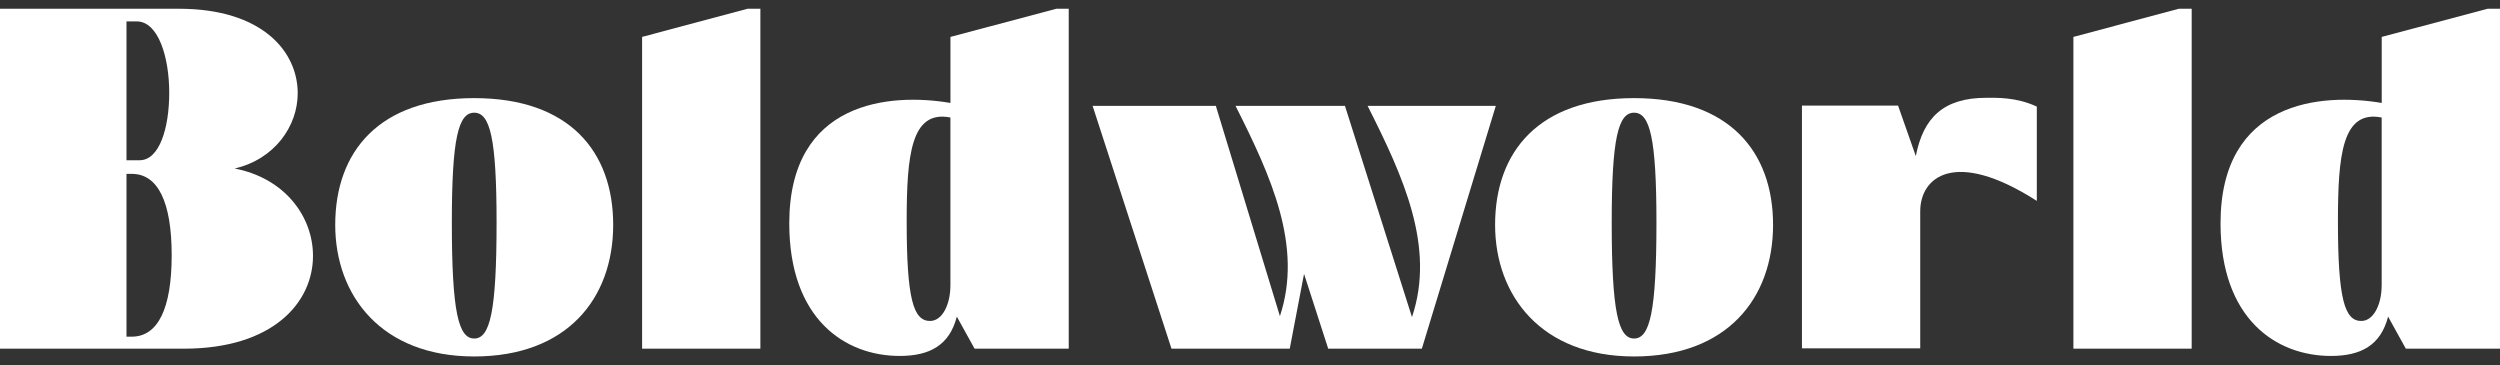
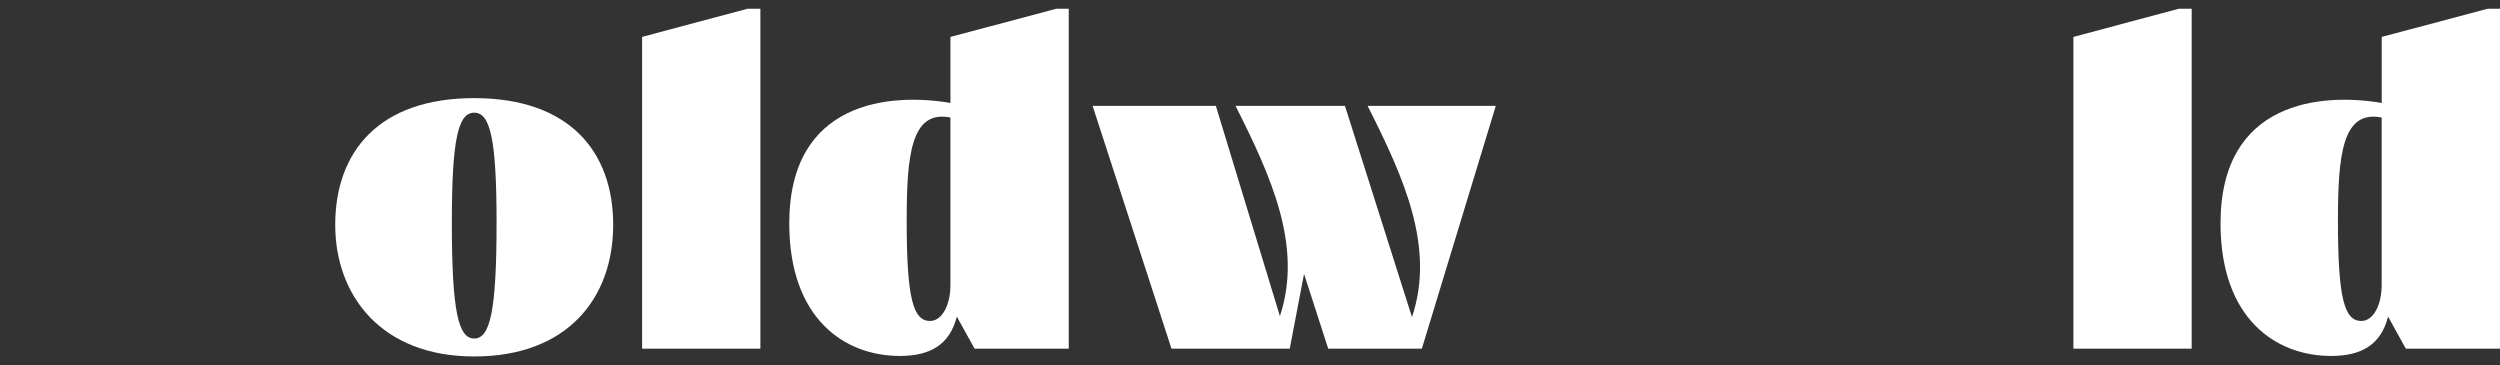
<svg xmlns="http://www.w3.org/2000/svg" viewBox="0 0 178 26" fill="none">
  <rect x="0" y="0" width="178" height="26" fill="#333333" stroke="none" />
  <g clip-path="url(#clip0_1603_8287)">
    <g clip-path="url(#clip1_1603_8287)">
-       <path d="M16.706 11.997C19.547 11.34 21.197 8.99 21.197 6.638C21.197 3.665 18.67 0.623 12.74 0.623H0V24.826H13.09C19.477 24.826 22.285 21.506 22.285 18.221C22.285 15.421 20.286 12.689 16.706 11.997V11.997ZM9.006 1.523H9.732C11.277 1.523 12.049 4.08 12.049 6.605C12.049 9.13 11.346 11.409 9.943 11.409H9.006V1.523ZM12.224 18.175C12.224 21.977 11.242 23.97 9.382 23.97H9.006V12.379H9.382C11.242 12.379 12.224 14.372 12.224 18.175V18.175Z" fill="white" />
      <path d="M23.868 16.01C23.868 10.791 26.992 6.986 33.764 6.986C40.536 6.986 43.659 10.789 43.659 16.01C43.659 21.232 40.396 25.38 33.764 25.38C27.131 25.38 23.868 21.023 23.868 16.01ZM35.356 15.838C35.356 9.821 34.888 8.024 33.764 8.024C32.64 8.024 32.171 9.821 32.171 15.838C32.171 22.2 32.64 24.102 33.764 24.102C34.888 24.102 35.356 22.2 35.356 15.838Z" fill="white" />
      <path d="M45.718 24.826V2.628L53.226 0.623H54.139V24.826H45.718Z" fill="white" />
      <path d="M75.216 0.623H76.094V24.826H69.39L68.127 22.543C67.602 24.583 66.196 25.343 64.057 25.343C60.162 25.343 56.196 22.716 56.196 15.904C56.196 7.157 63.39 6.603 67.672 7.33V2.628L75.216 0.623ZM67.67 20.331V8.367C64.864 7.815 64.556 11.03 64.556 15.767C64.556 21.264 65.025 22.853 66.217 22.853C67.095 22.853 67.668 21.678 67.668 20.329L67.67 20.331Z" fill="white" />
      <path d="M106.501 7.539L101.236 24.825H94.568L92.848 19.5L91.83 24.825H83.409L77.794 7.539H86.568L91.13 22.51C92.779 17.531 90.498 12.553 87.971 7.539H95.761L100.533 22.578C102.218 17.563 99.902 12.551 97.374 7.539H106.499H106.501Z" fill="white" />
-       <path d="M106.451 16.01C106.451 10.791 109.575 6.986 116.347 6.986C123.119 6.986 126.242 10.789 126.242 16.01C126.242 21.232 122.979 25.38 116.347 25.38C109.714 25.38 106.451 21.023 106.451 16.01ZM117.939 15.838C117.939 9.821 117.471 8.024 116.347 8.024C115.223 8.024 114.754 9.821 114.754 15.838C114.754 22.2 115.223 24.102 116.347 24.102C117.471 24.102 117.939 22.2 117.939 15.838Z" fill="white" />
-       <path d="M145.021 14.303V7.589C143.552 6.906 142.165 6.964 141.424 6.964C138.372 6.964 136.933 8.382 136.406 11.114L135.142 7.519H128.299V24.802H136.72V15.042C136.72 12.629 139.146 10.54 145.021 14.303Z" fill="white" />
      <path d="M147.626 24.826V2.628L155.134 0.623H156.047V24.826H147.626Z" fill="white" />
-       <path d="M177.121 0.623H177.999V24.826H171.296L170.032 22.543C169.507 24.583 168.101 25.343 165.962 25.343C162.067 25.343 158.102 22.716 158.102 15.904C158.102 7.157 165.295 6.603 169.578 7.33V2.628L177.121 0.623ZM169.575 20.331V8.367C166.769 7.815 166.461 11.03 166.461 15.767C166.461 21.264 166.93 22.853 168.123 22.853C169 22.853 169.573 21.678 169.573 20.329L169.575 20.331Z" fill="white" />
+       <path d="M177.121 0.623H177.999V24.826H171.296L170.032 22.543C169.507 24.583 168.101 25.343 165.962 25.343C162.067 25.343 158.102 22.716 158.102 15.904C158.102 7.157 165.295 6.603 169.578 7.33V2.628L177.121 0.623ZM169.575 20.331V8.367C166.769 7.815 166.461 11.03 166.461 15.767C166.461 21.264 166.93 22.853 168.123 22.853C169 22.853 169.573 21.678 169.573 20.329L169.575 20.331" fill="white" />
    </g>
  </g>
  <defs>
    <clipPath id="clip0_1603_8287">
      <rect width="178" height="24.755" fill="white" transform="translate(0 0.623)" />
    </clipPath>
    <clipPath id="clip1_1603_8287">
      <rect width="178" height="24.755" fill="white" transform="translate(0 0.623)" />
    </clipPath>
  </defs>
</svg>